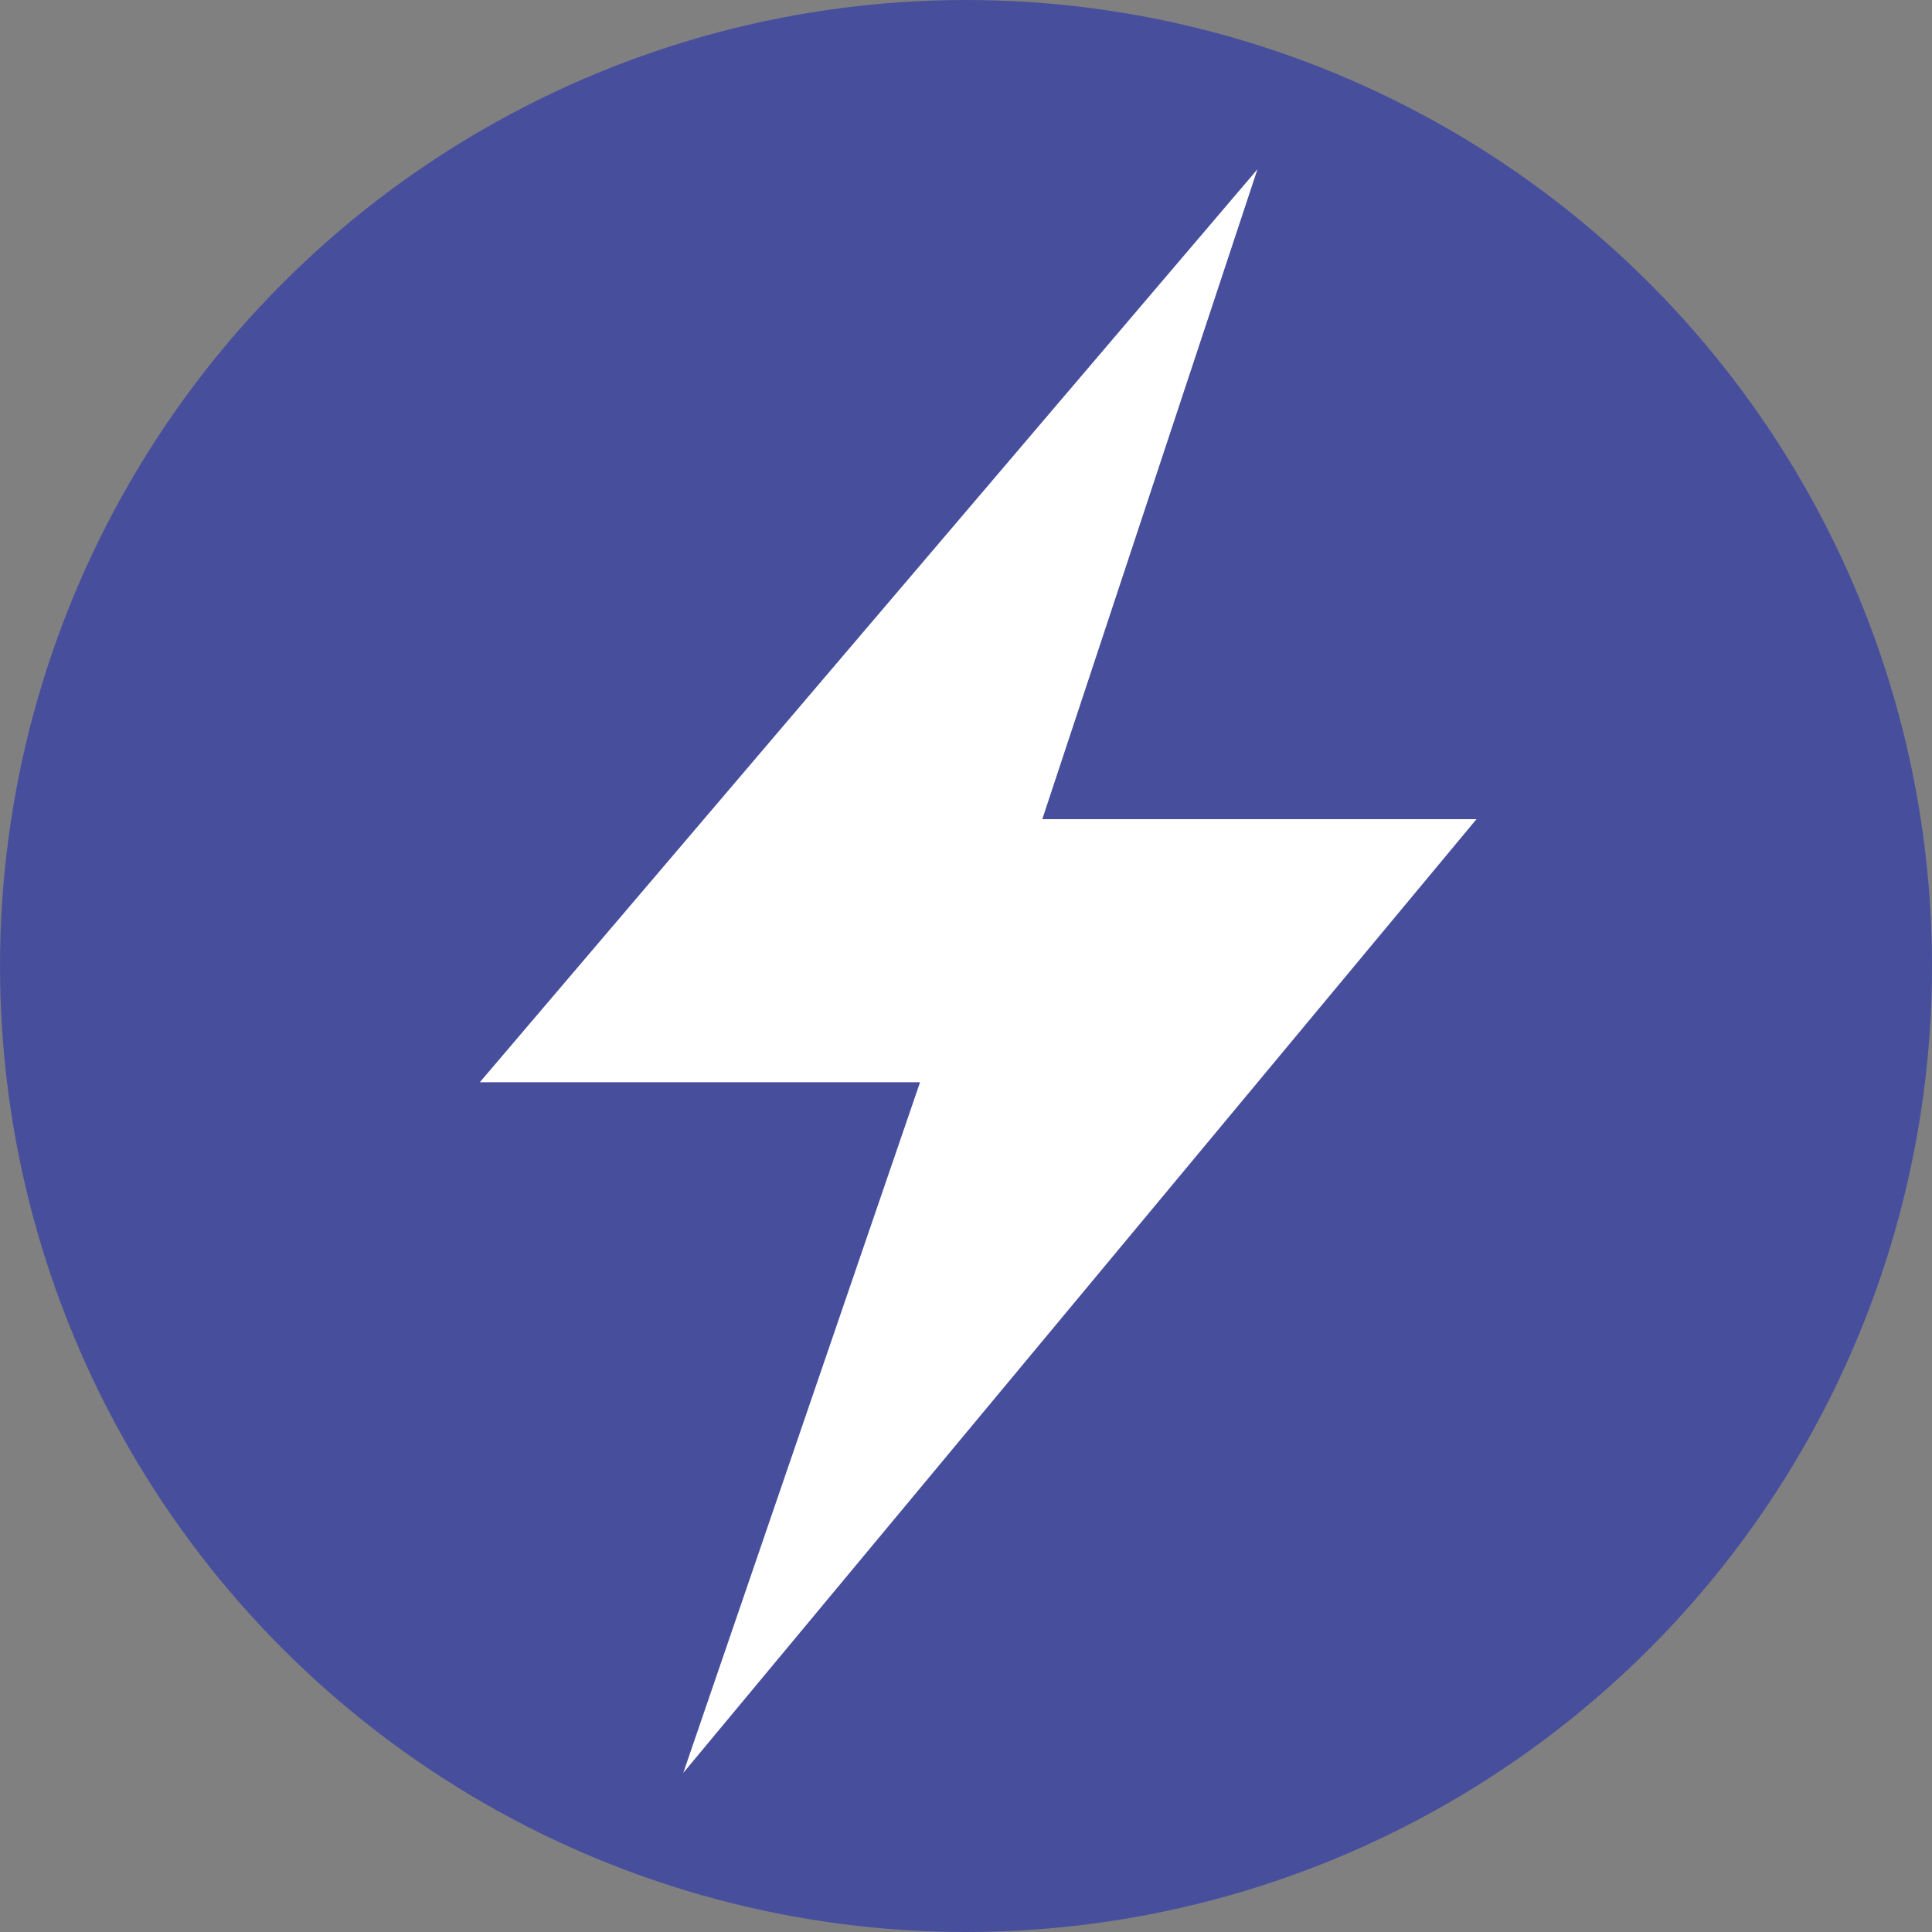
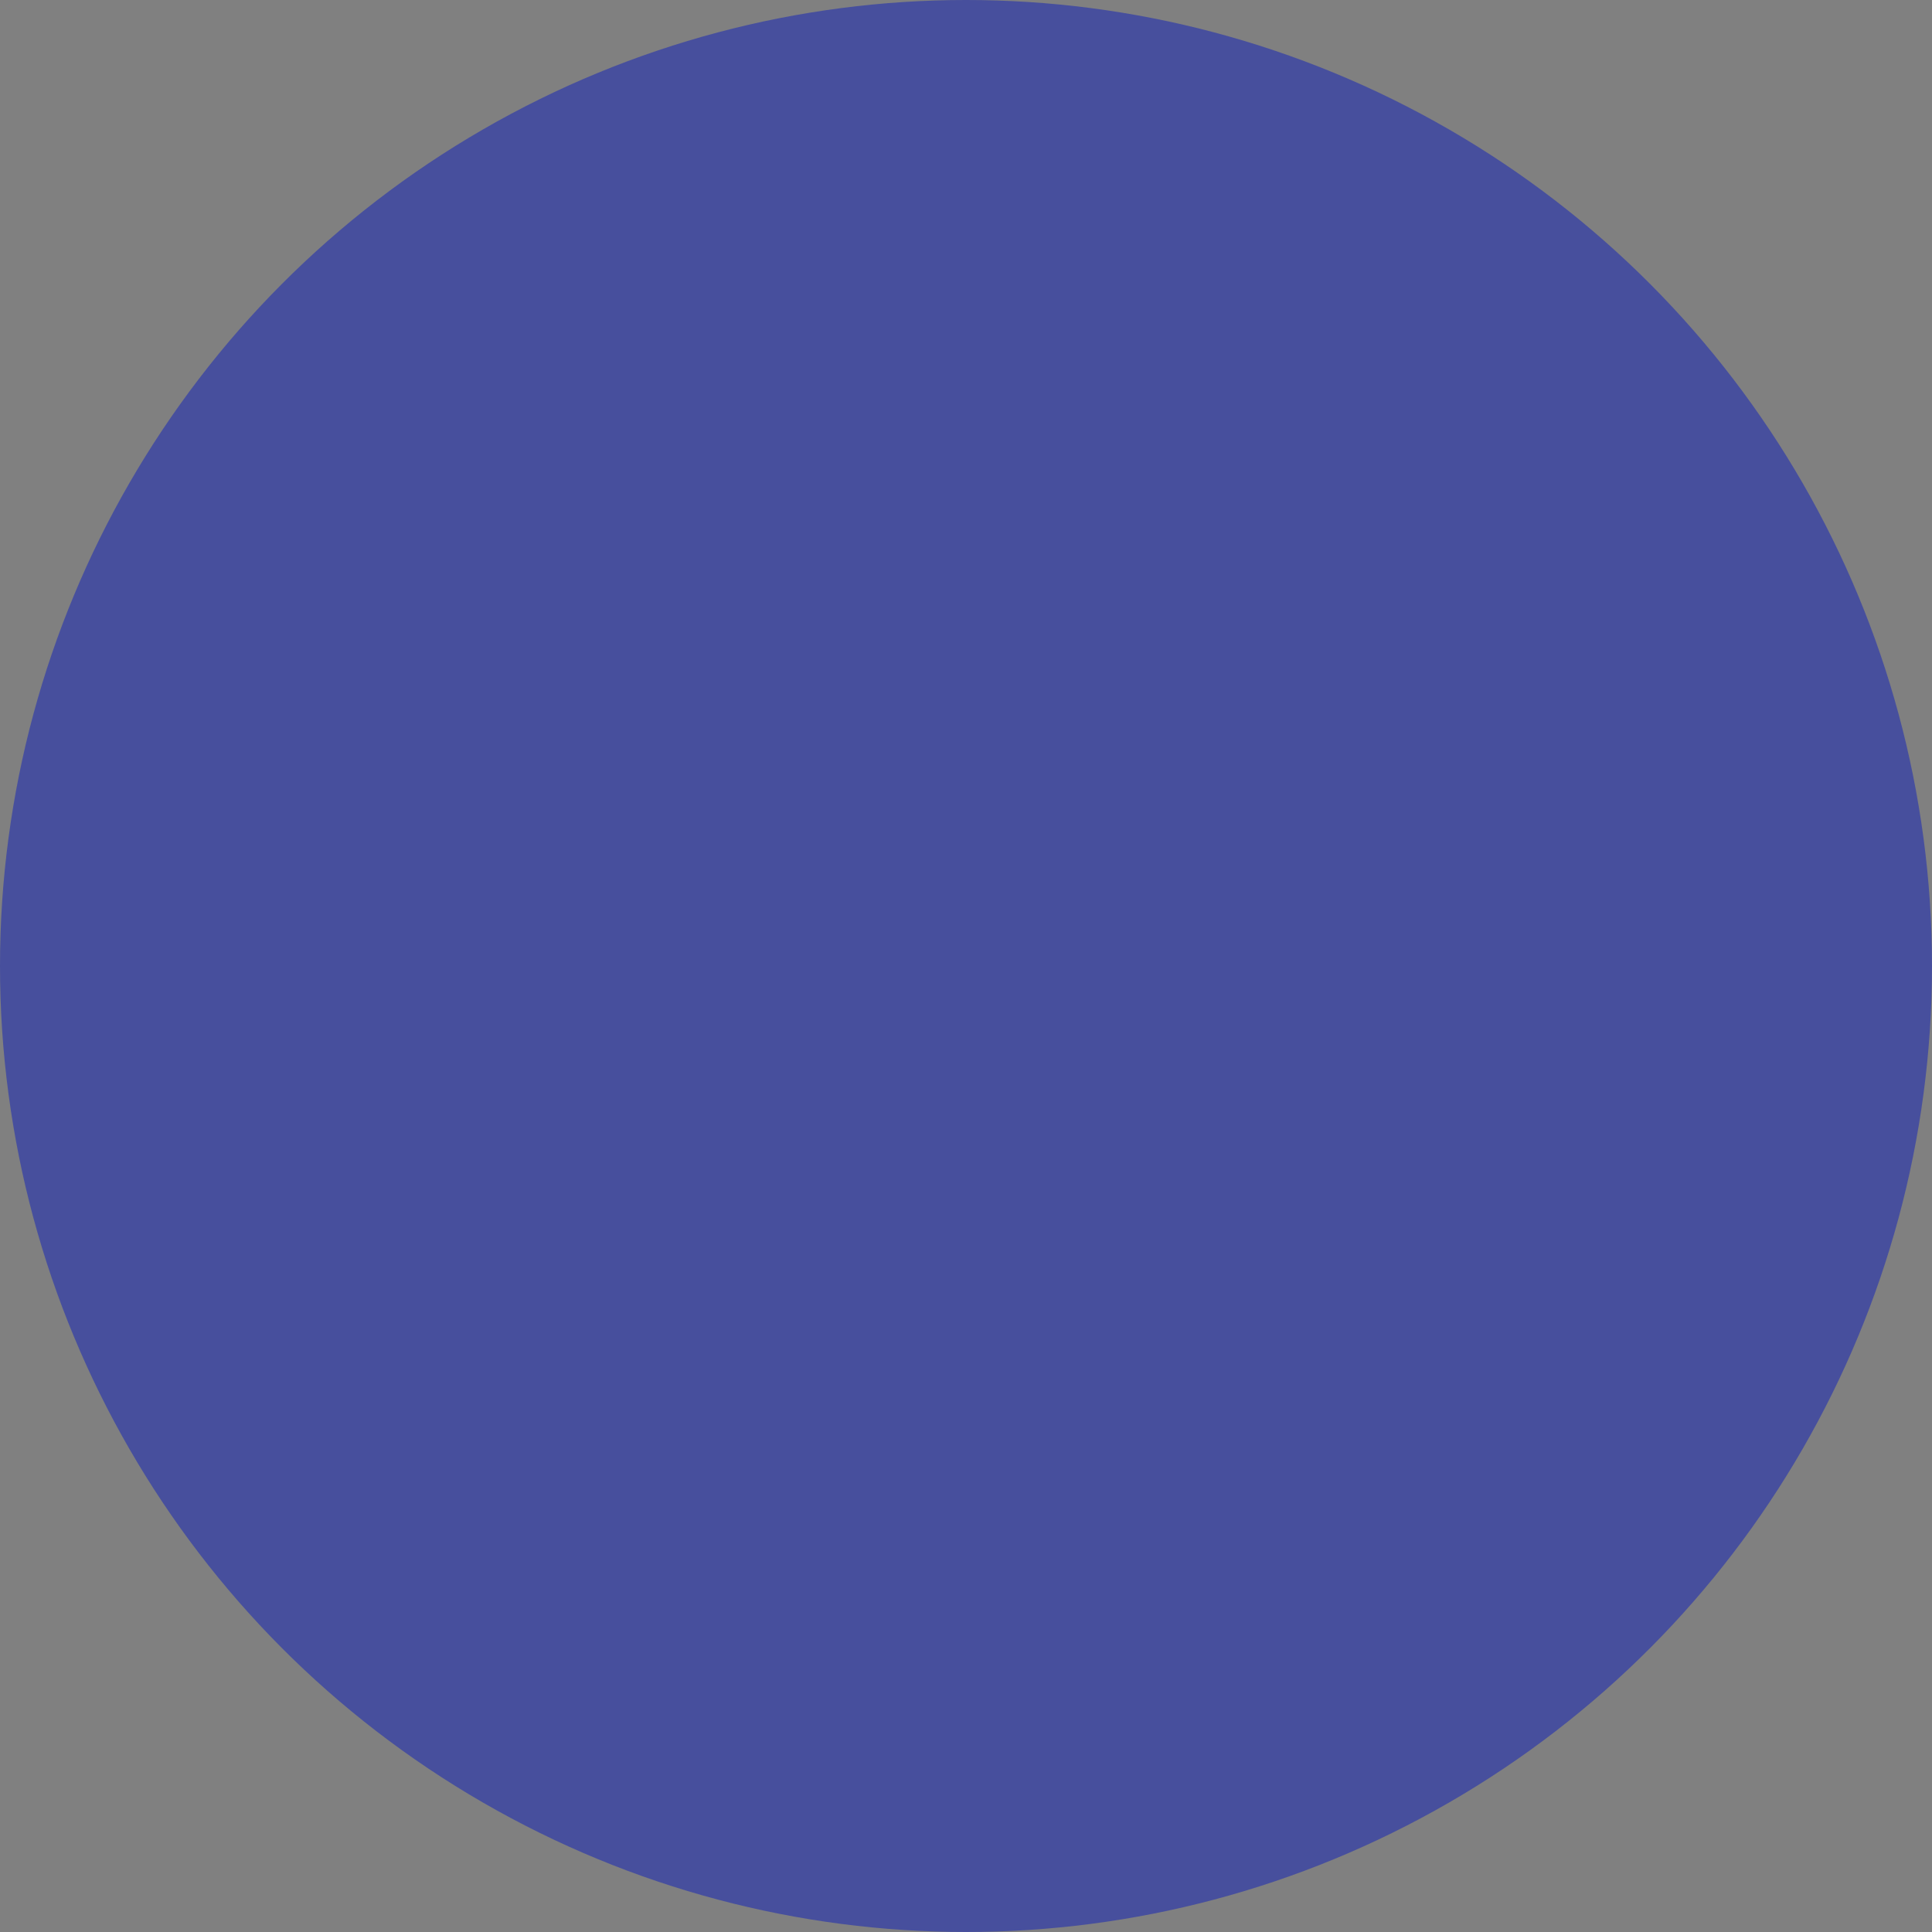
<svg xmlns="http://www.w3.org/2000/svg" id="_Слой_13" data-name="Слой 13" viewBox="0 0 70.66 70.66">
  <rect x="0" y="0" width="70.66" height="70.66" fill="#808080" stroke="none" />
  <defs>
    <style>
      .cls-1 {
        fill: #fff;
      }

      .cls-1, .cls-2 {
        stroke-width: 0px;
      }

      .cls-2 {
        fill: #474f9d;
      }
    </style>
  </defs>
  <circle class="cls-2" cx="35.33" cy="35.33" r="35.33" />
-   <polygon class="cls-1" points="45.99 6.19 17.55 39.58 33.65 39.58 24.99 64.84 54 29.96 38.12 29.96 45.99 6.19" />
</svg>